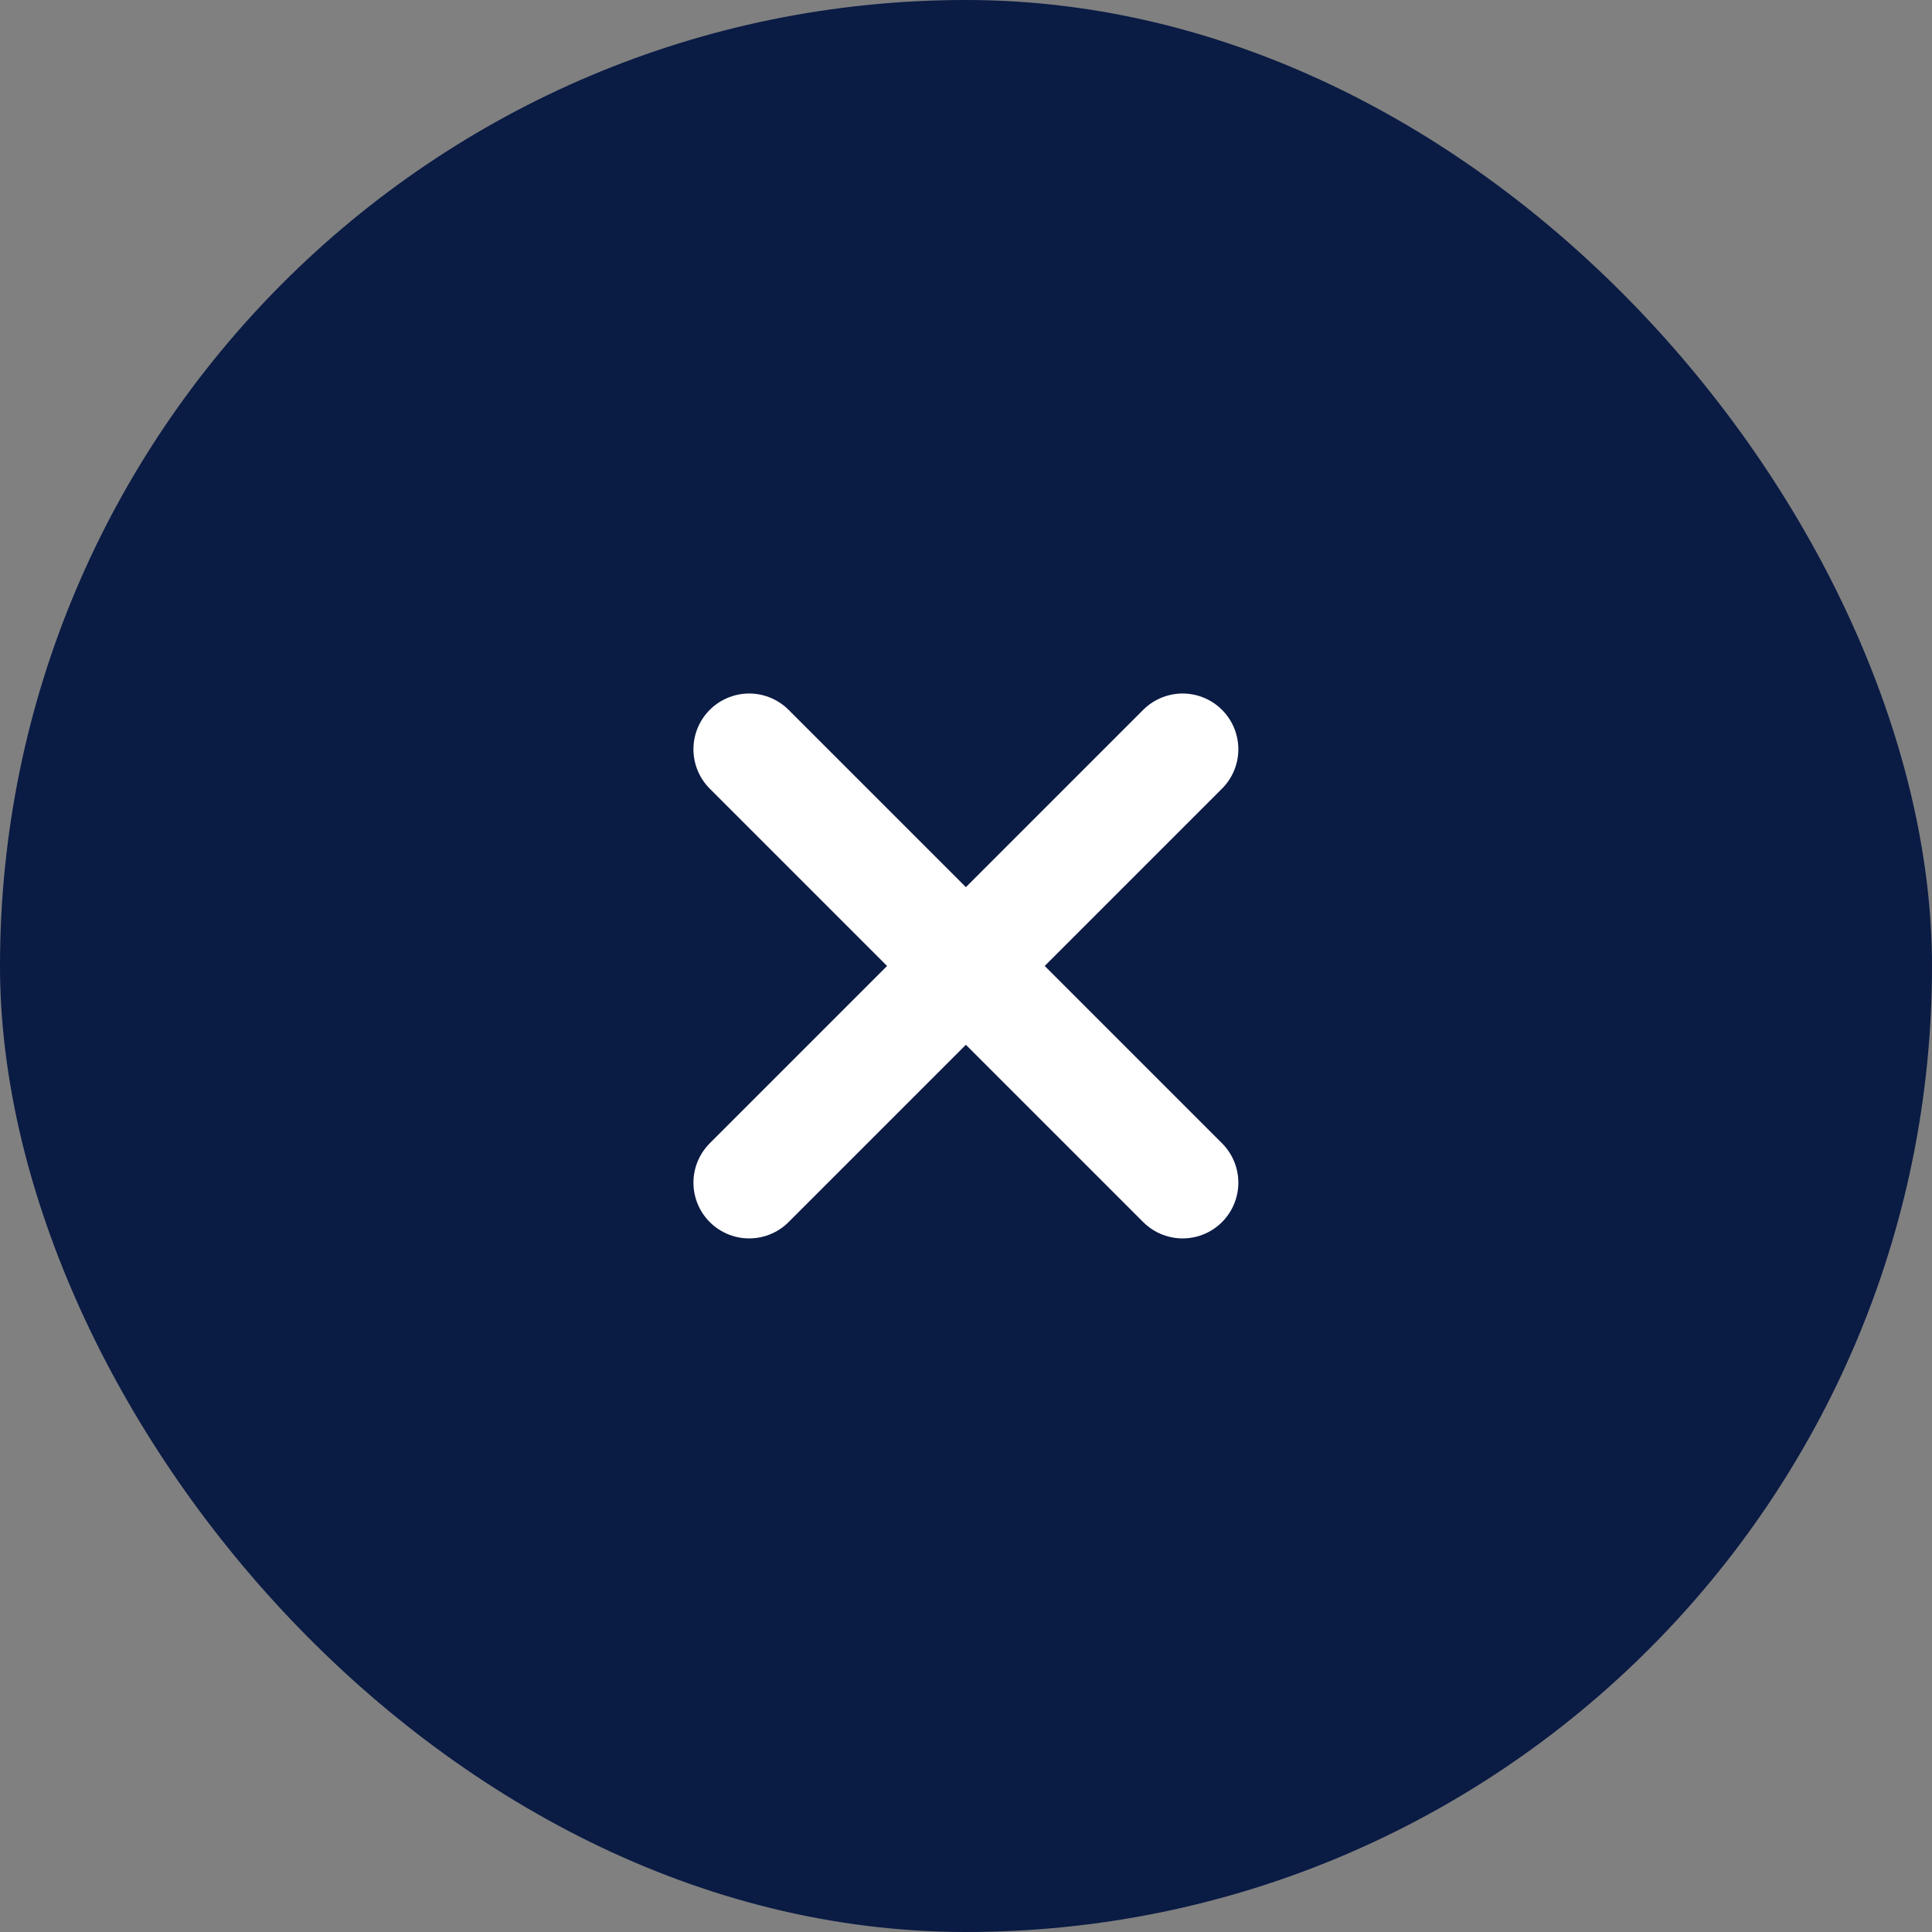
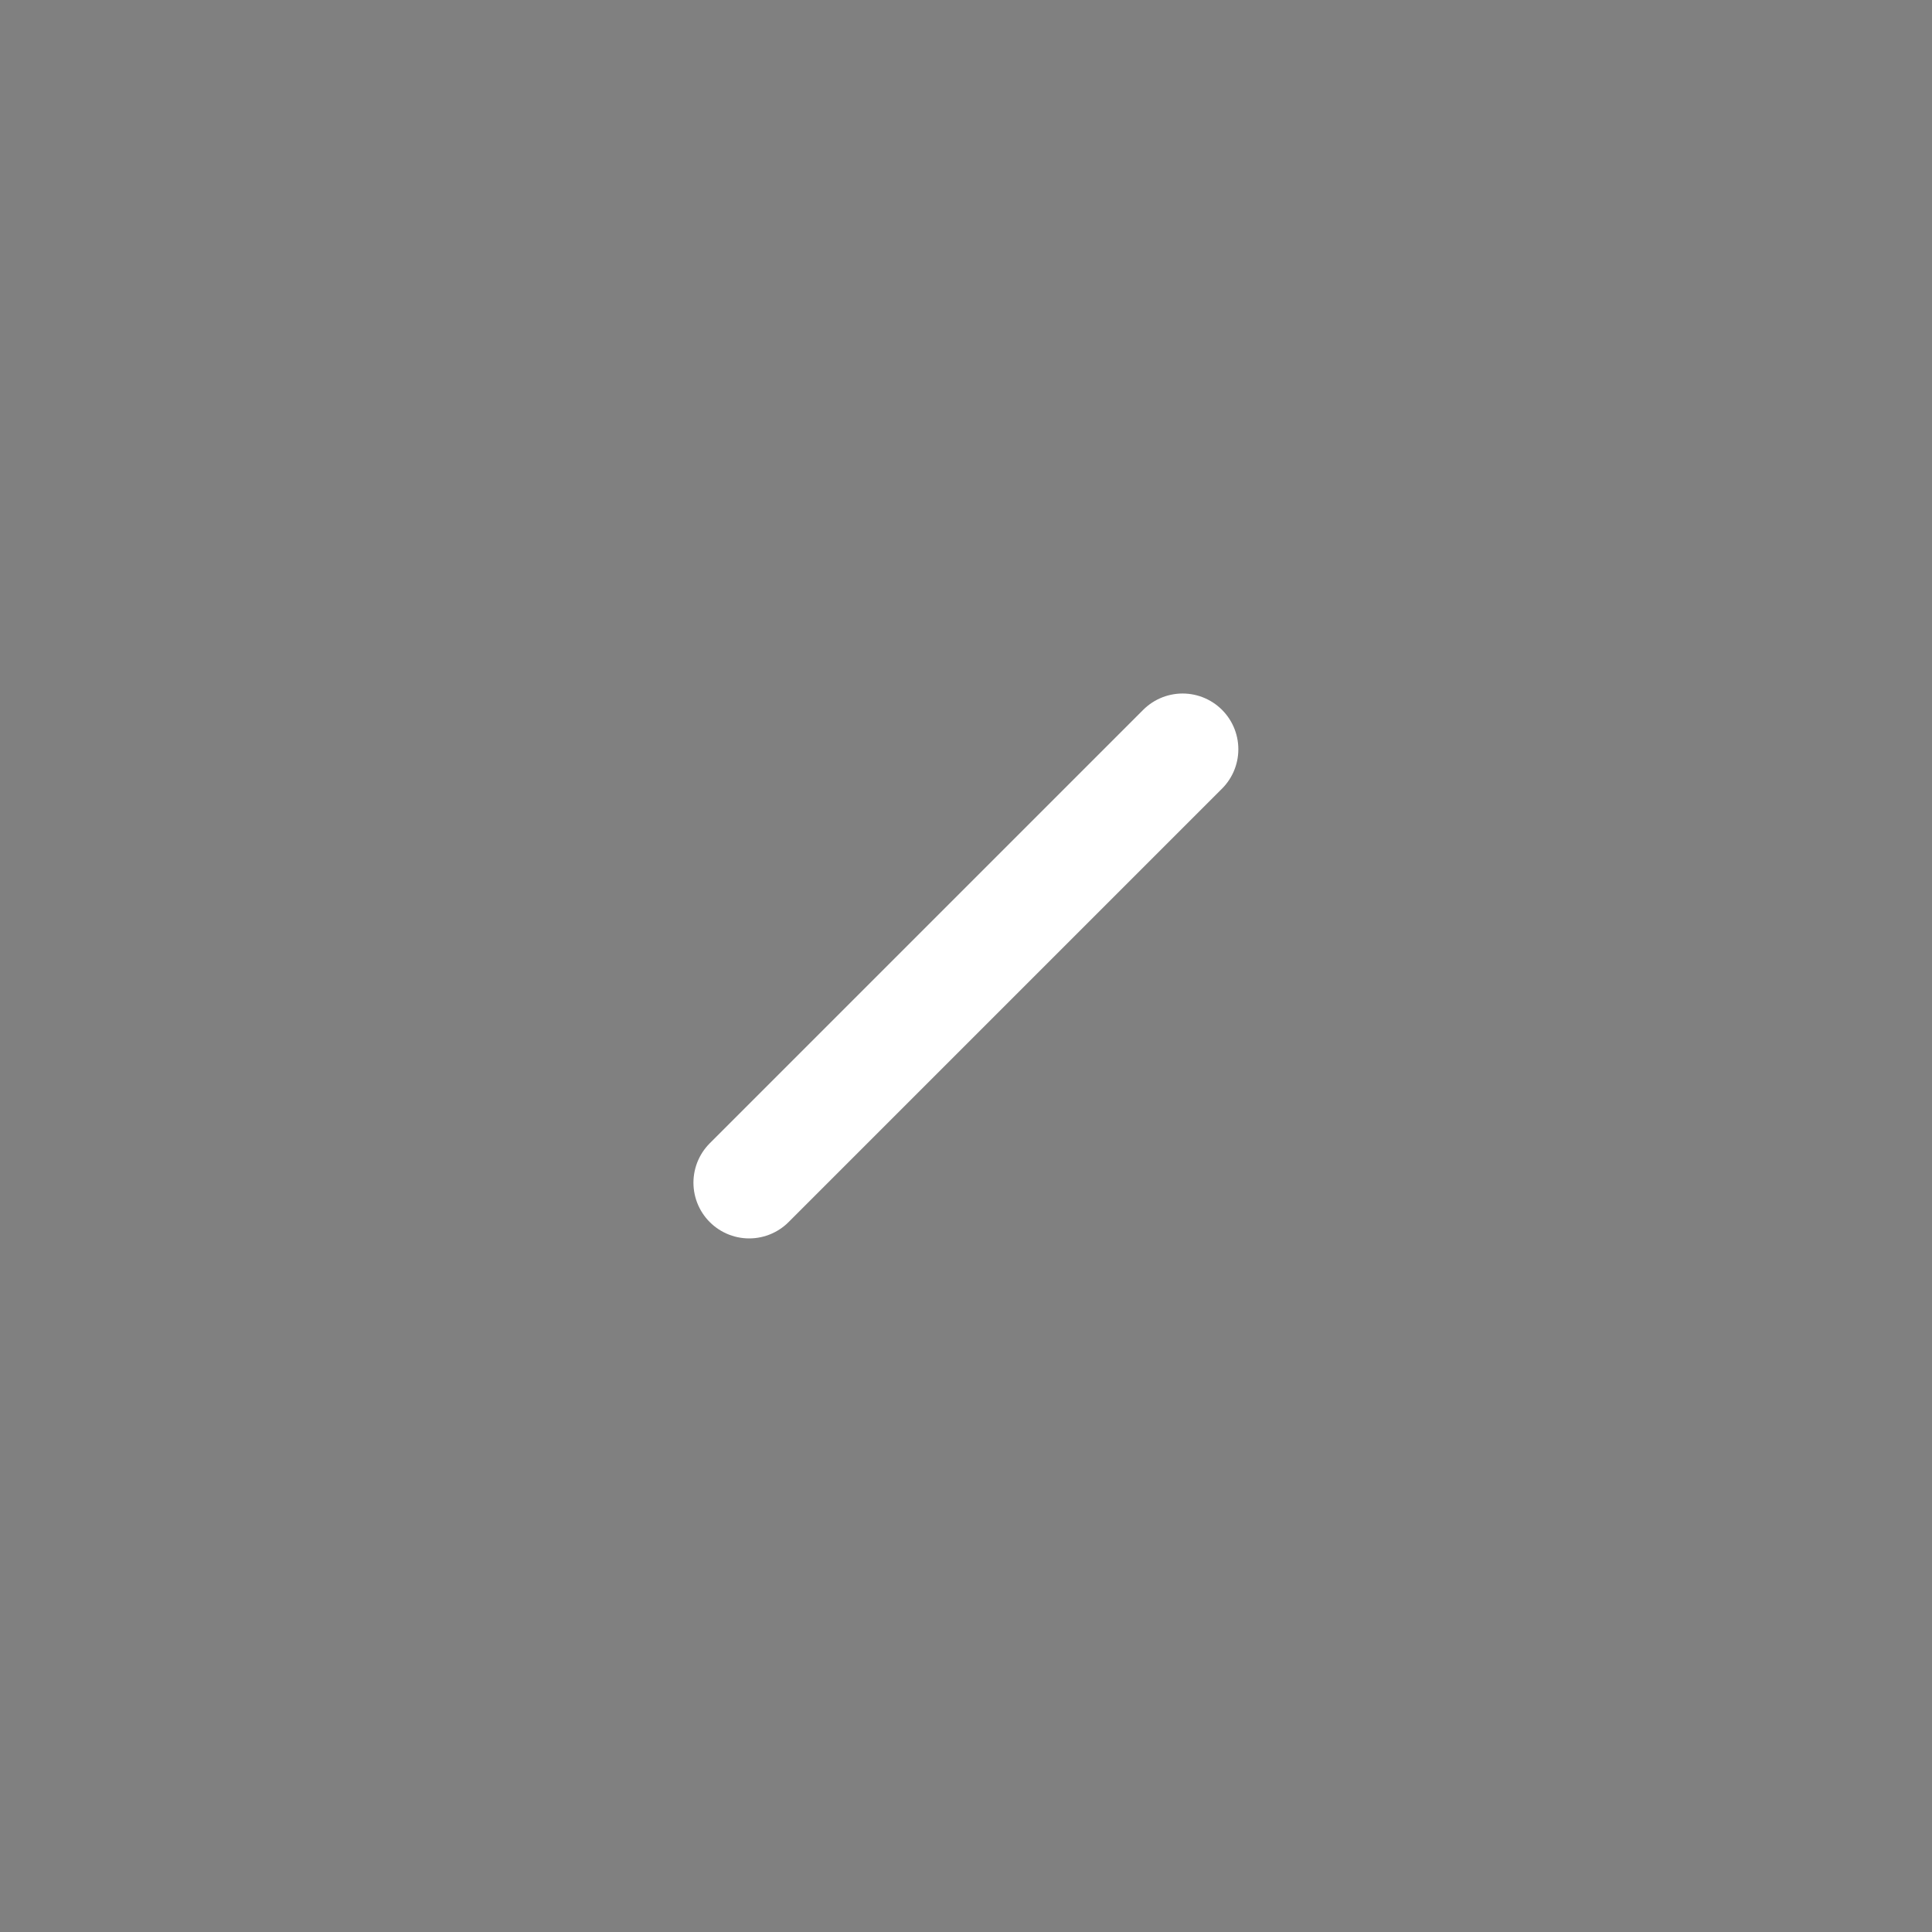
<svg xmlns="http://www.w3.org/2000/svg" width="26" height="26" viewBox="0 0 26 26" fill="none">
  <rect x="0" y="0" width="26" height="26" fill="#808080" stroke="none" />
-   <rect width="26" height="26" rx="13" fill="#0A1B44" />
-   <path d="M15.915 10.083L10.082 15.916M10.082 10.083L15.915 15.916" stroke="white" stroke-width="1.5" stroke-linecap="round" stroke-linejoin="round" />
+   <path d="M15.915 10.083L10.082 15.916M10.082 10.083" stroke="white" stroke-width="1.5" stroke-linecap="round" stroke-linejoin="round" />
</svg>